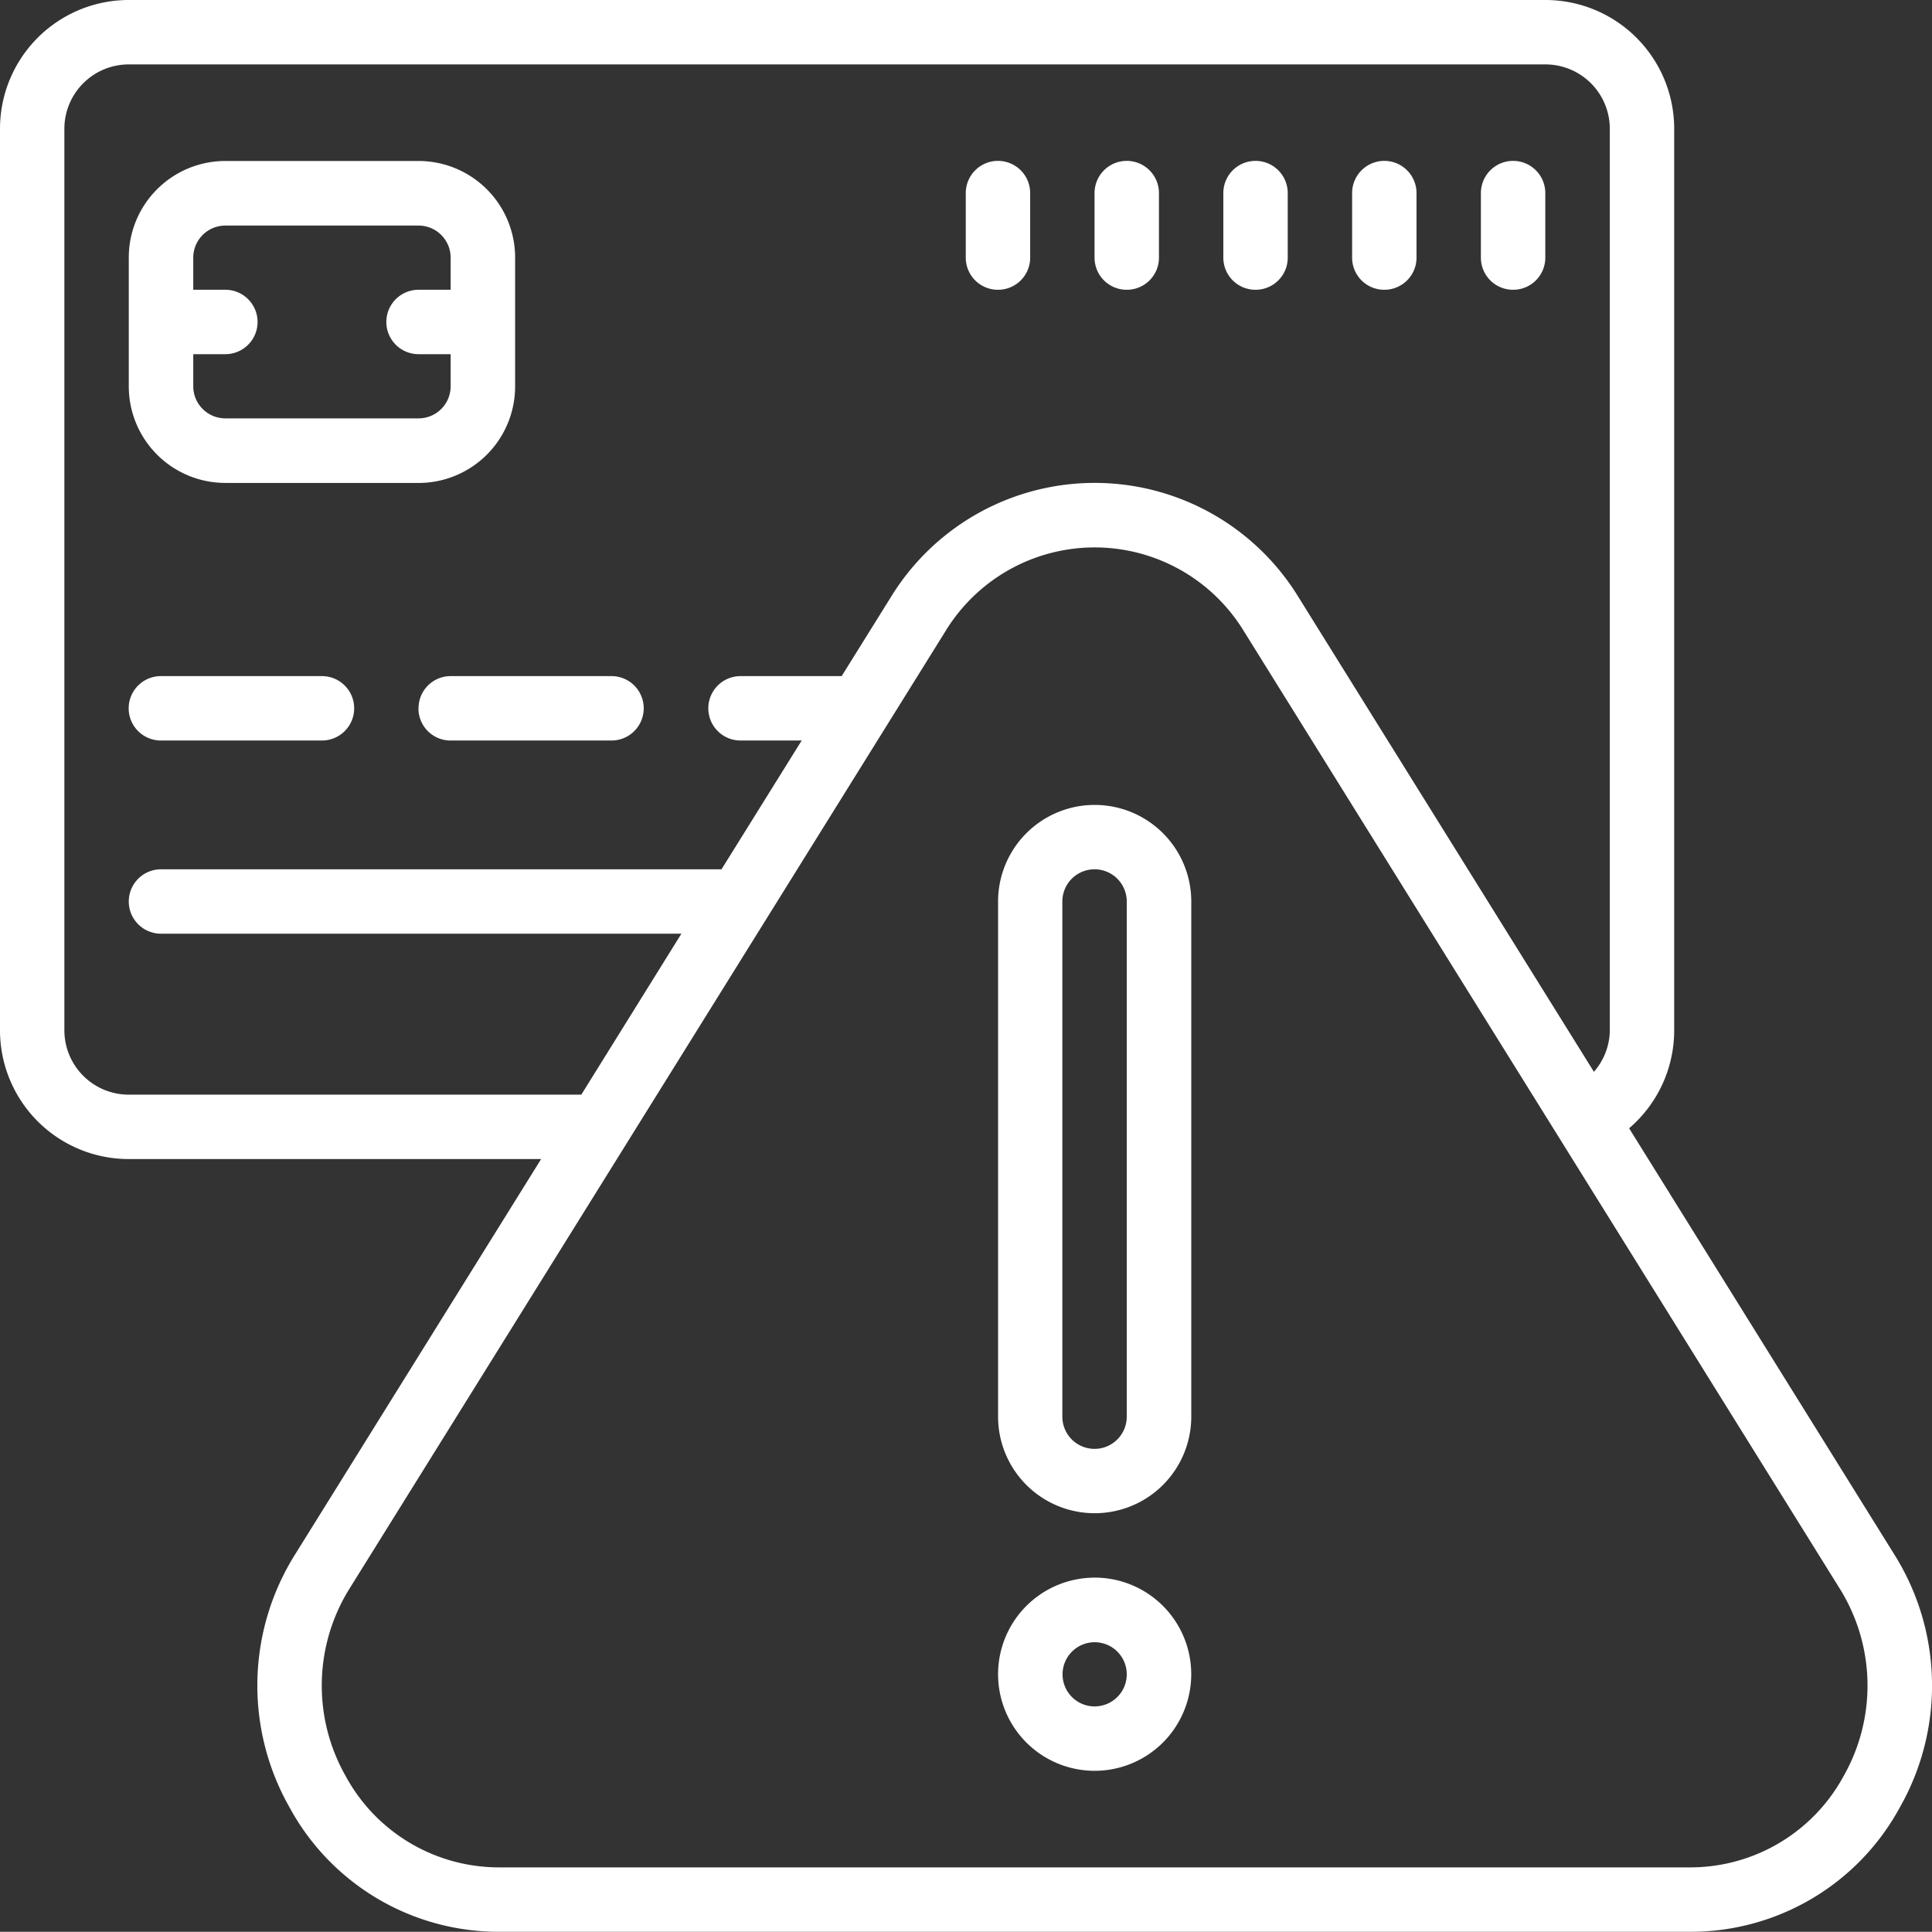
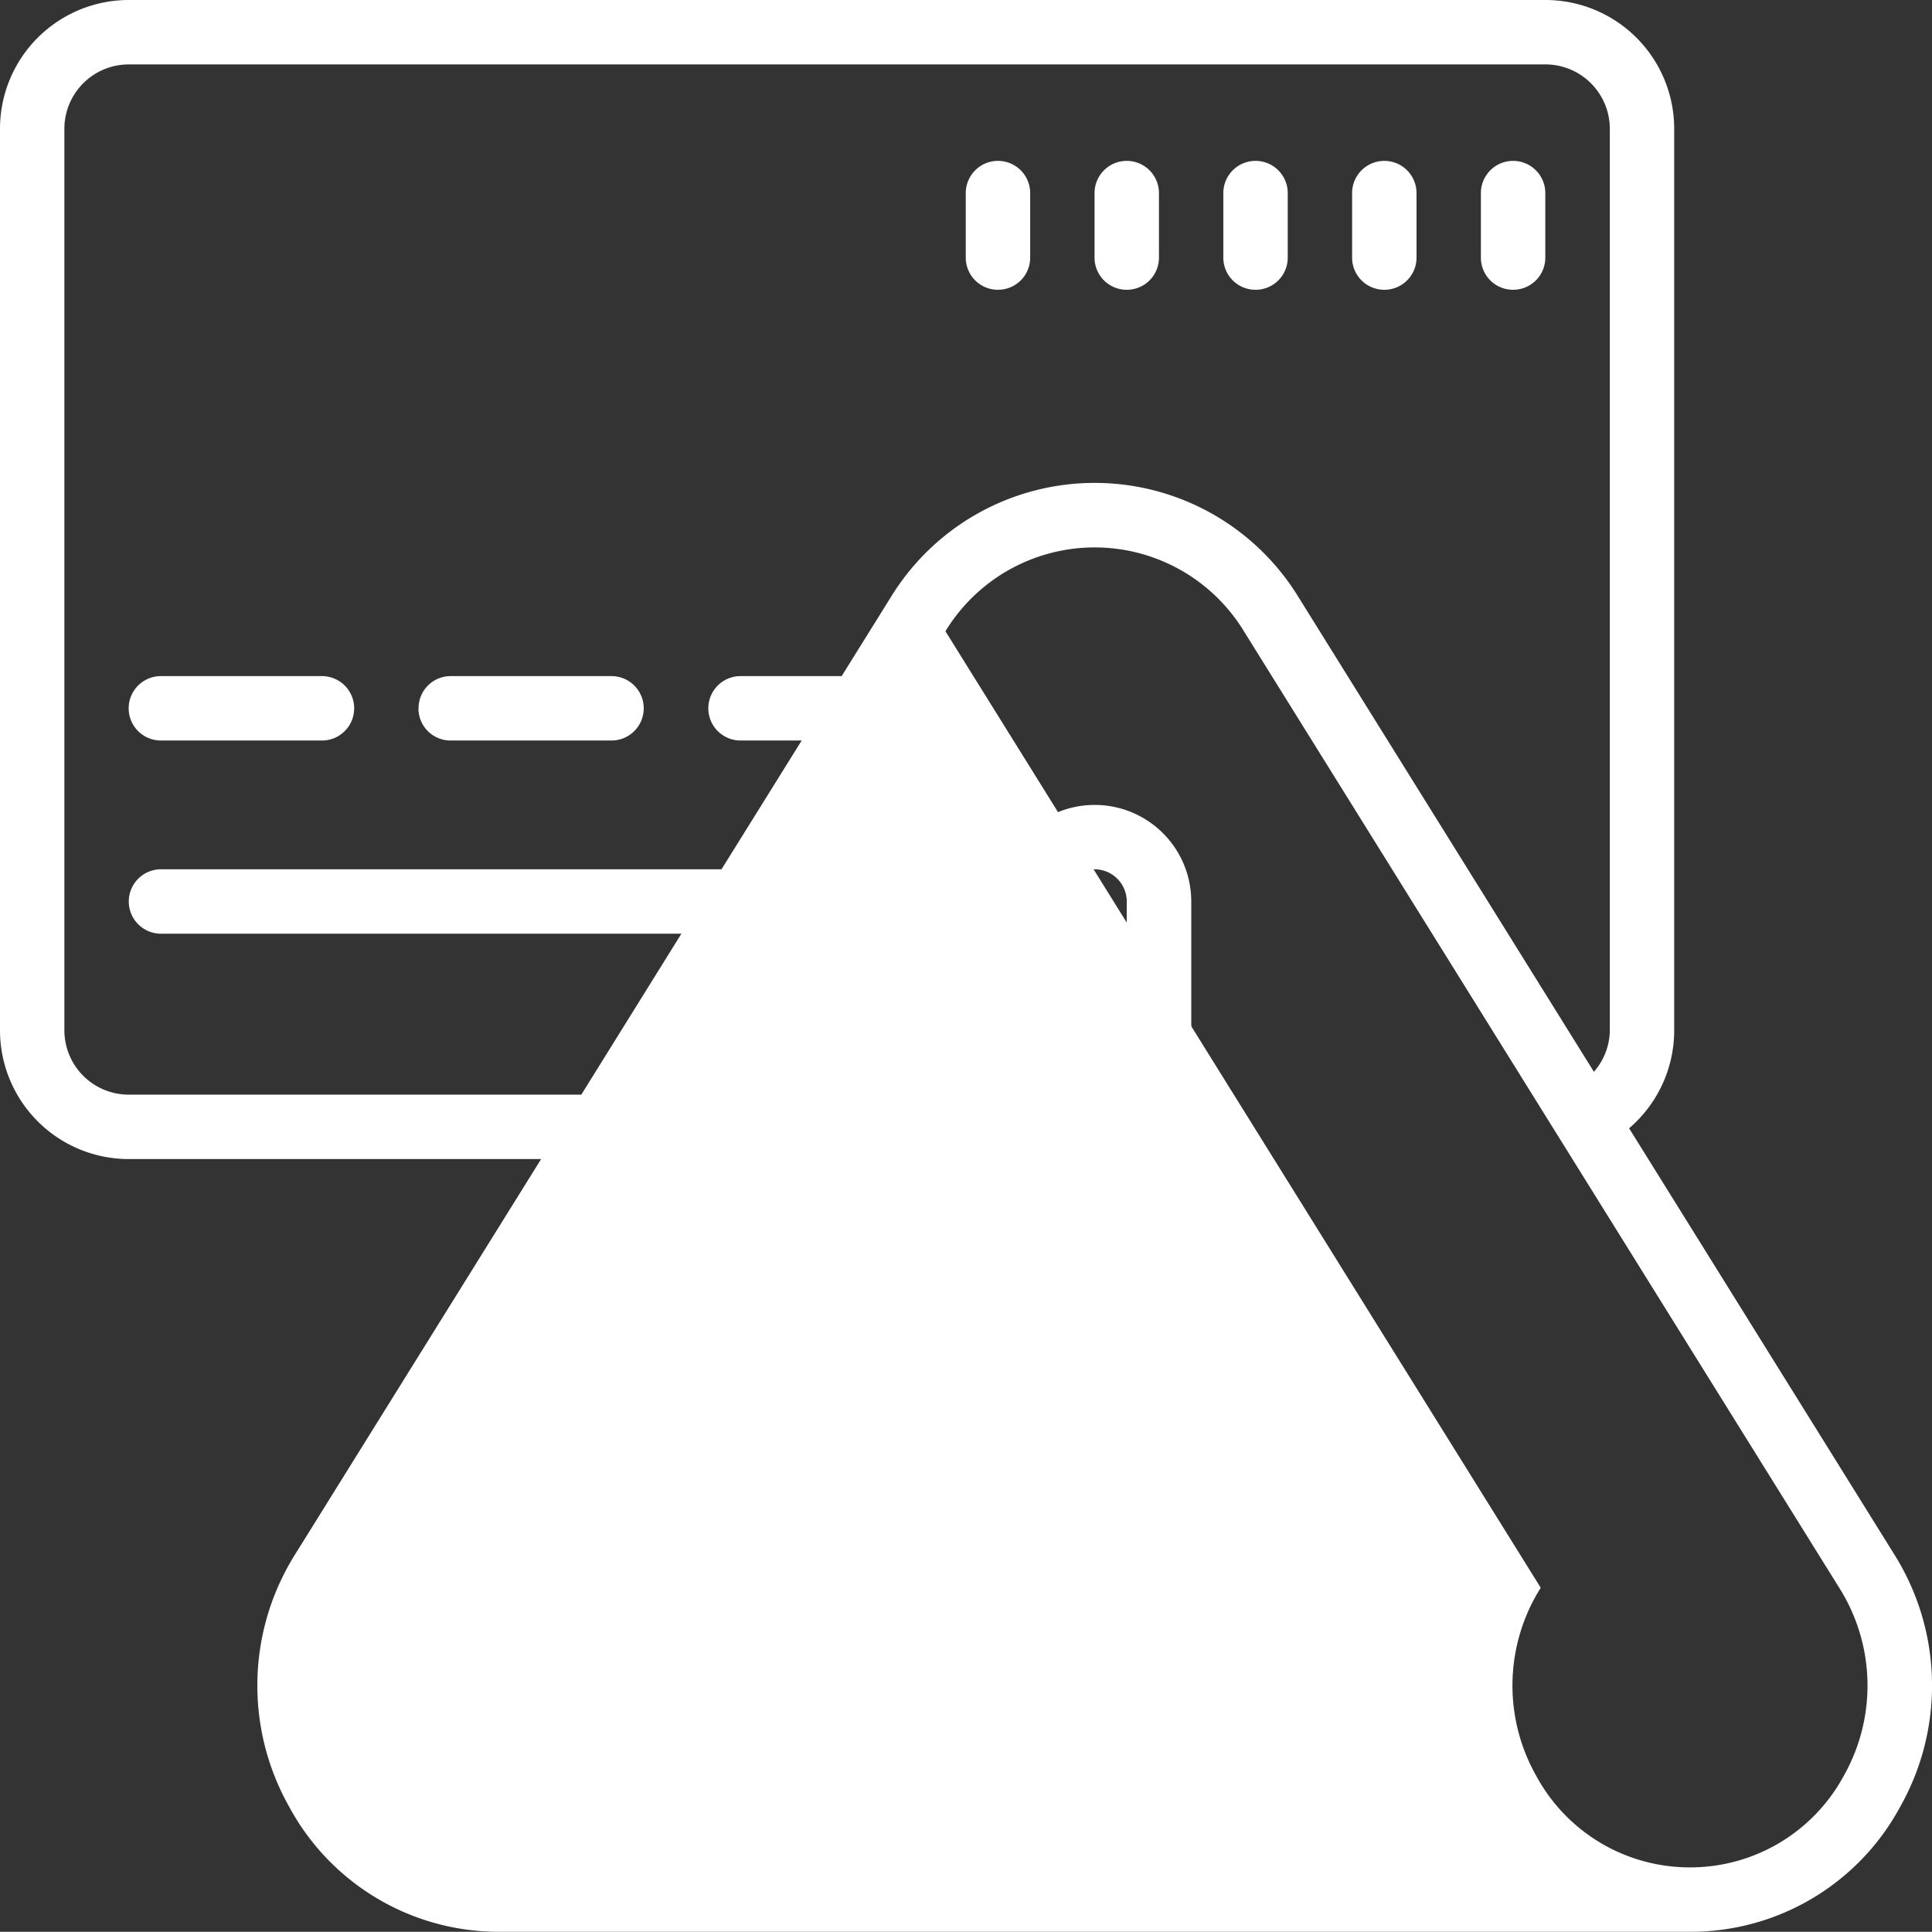
<svg xmlns="http://www.w3.org/2000/svg" id="Group_12120" data-name="Group 12120" width="54.173" height="54.167" viewBox="0 0 54.173 54.167">
  <rect x="0" y="0" width="54.173" height="54.167" fill="#333333" stroke="none" />
-   <path id="Path_137439" data-name="Path 137439" d="M6.708,14.028h5.417a2.708,2.708,0,0,0,2.708-2.708V7.708A2.708,2.708,0,0,0,12.125,5H6.708A2.708,2.708,0,0,0,4,7.708v3.611a2.708,2.708,0,0,0,2.708,2.708Zm-.9-3.611h.9a.9.9,0,1,0,0-1.806h-.9v-.9a.9.9,0,0,1,.9-.9h5.417a.9.9,0,0,1,.9.9v.9h-.9a.9.9,0,1,0,0,1.806h.9v.9a.9.9,0,0,1-.9.9H6.708a.9.9,0,0,1-.9-.9Z" transform="translate(-0.389 -0.486)" fill="#fff" />
-   <path id="Path_137440" data-name="Path 137440" d="M45.68,31.637a3.611,3.611,0,0,0,1.264-2.748V3.611A3.611,3.611,0,0,0,43.333,0H3.611A3.611,3.611,0,0,0,0,3.611V28.889A3.611,3.611,0,0,0,3.611,32.5H15.173L8.286,43.567a6.916,6.916,0,0,0-.174,7.1A6.672,6.672,0,0,0,14,54.167H47.387a6.672,6.672,0,0,0,5.891-3.5,6.916,6.916,0,0,0-.174-7.1ZM3.611,30.694a1.806,1.806,0,0,1-1.806-1.806V3.611A1.806,1.806,0,0,1,3.611,1.806H43.333a1.806,1.806,0,0,1,1.806,1.806V28.889a1.788,1.788,0,0,1-.446,1.164L36.411,16.746a6.7,6.7,0,0,0-11.433,0L23.6,18.958H20.764a.9.9,0,0,0,0,1.806h1.715l-2.248,3.611H4.514a.9.9,0,0,0,0,1.806H19.106L16.3,30.694ZM51.7,49.791a4.89,4.89,0,0,1-4.313,2.57H14a4.89,4.89,0,0,1-4.313-2.57,5.138,5.138,0,0,1,.128-5.27L26.51,17.7a4.9,4.9,0,0,1,8.369,0L51.571,44.52A5.138,5.138,0,0,1,51.7,49.791Z" fill="#fff" />
+   <path id="Path_137440" data-name="Path 137440" d="M45.68,31.637a3.611,3.611,0,0,0,1.264-2.748V3.611A3.611,3.611,0,0,0,43.333,0H3.611A3.611,3.611,0,0,0,0,3.611V28.889A3.611,3.611,0,0,0,3.611,32.5H15.173L8.286,43.567a6.916,6.916,0,0,0-.174,7.1A6.672,6.672,0,0,0,14,54.167H47.387a6.672,6.672,0,0,0,5.891-3.5,6.916,6.916,0,0,0-.174-7.1ZM3.611,30.694a1.806,1.806,0,0,1-1.806-1.806V3.611A1.806,1.806,0,0,1,3.611,1.806H43.333a1.806,1.806,0,0,1,1.806,1.806V28.889a1.788,1.788,0,0,1-.446,1.164L36.411,16.746a6.7,6.7,0,0,0-11.433,0L23.6,18.958H20.764a.9.9,0,0,0,0,1.806h1.715l-2.248,3.611H4.514a.9.9,0,0,0,0,1.806H19.106L16.3,30.694ZM51.7,49.791a4.89,4.89,0,0,1-4.313,2.57a4.89,4.89,0,0,1-4.313-2.57,5.138,5.138,0,0,1,.128-5.27L26.51,17.7a4.9,4.9,0,0,1,8.369,0L51.571,44.52A5.138,5.138,0,0,1,51.7,49.791Z" fill="#fff" />
  <path id="Path_137441" data-name="Path 137441" d="M31.083,23.056a2.708,2.708,0,0,0-2.708,2.708V40.208a2.708,2.708,0,0,0,5.417,0V25.764a2.708,2.708,0,0,0-2.708-2.708Zm.9,17.153a.9.9,0,0,1-1.806,0V25.764a.9.9,0,0,1,1.806,0Zm-.9,4.514a2.708,2.708,0,1,0,2.708,2.708A2.708,2.708,0,0,0,31.083,44.722Zm0,3.611a.9.9,0,1,1,.9-.9A.9.9,0,0,1,31.083,48.333ZM4.9,21.25H9.417a.9.9,0,1,0,0-1.806H4.9a.9.9,0,1,0,0,1.806Zm7.222-.9a.9.9,0,0,0,.9.9h4.514a.9.9,0,1,0,0-1.806H13.028A.9.9,0,0,0,12.125,20.347ZM28.375,8.611a.9.9,0,0,0,.9-.9V5.9a.9.9,0,1,0-1.806,0V7.708A.9.9,0,0,0,28.375,8.611Zm3.611,0a.9.9,0,0,0,.9-.9V5.9a.9.9,0,1,0-1.806,0V7.708A.9.9,0,0,0,31.986,8.611Zm3.611,0a.9.9,0,0,0,.9-.9V5.9a.9.9,0,1,0-1.806,0V7.708A.9.9,0,0,0,35.6,8.611Zm3.611,0a.9.9,0,0,0,.9-.9V5.9a.9.9,0,1,0-1.806,0V7.708A.9.9,0,0,0,39.208,8.611Zm3.611,0a.9.9,0,0,0,.9-.9V5.9a.9.9,0,1,0-1.806,0V7.708A.9.9,0,0,0,42.819,8.611Z" transform="translate(-0.389 -0.486)" fill="#fff" />
</svg>